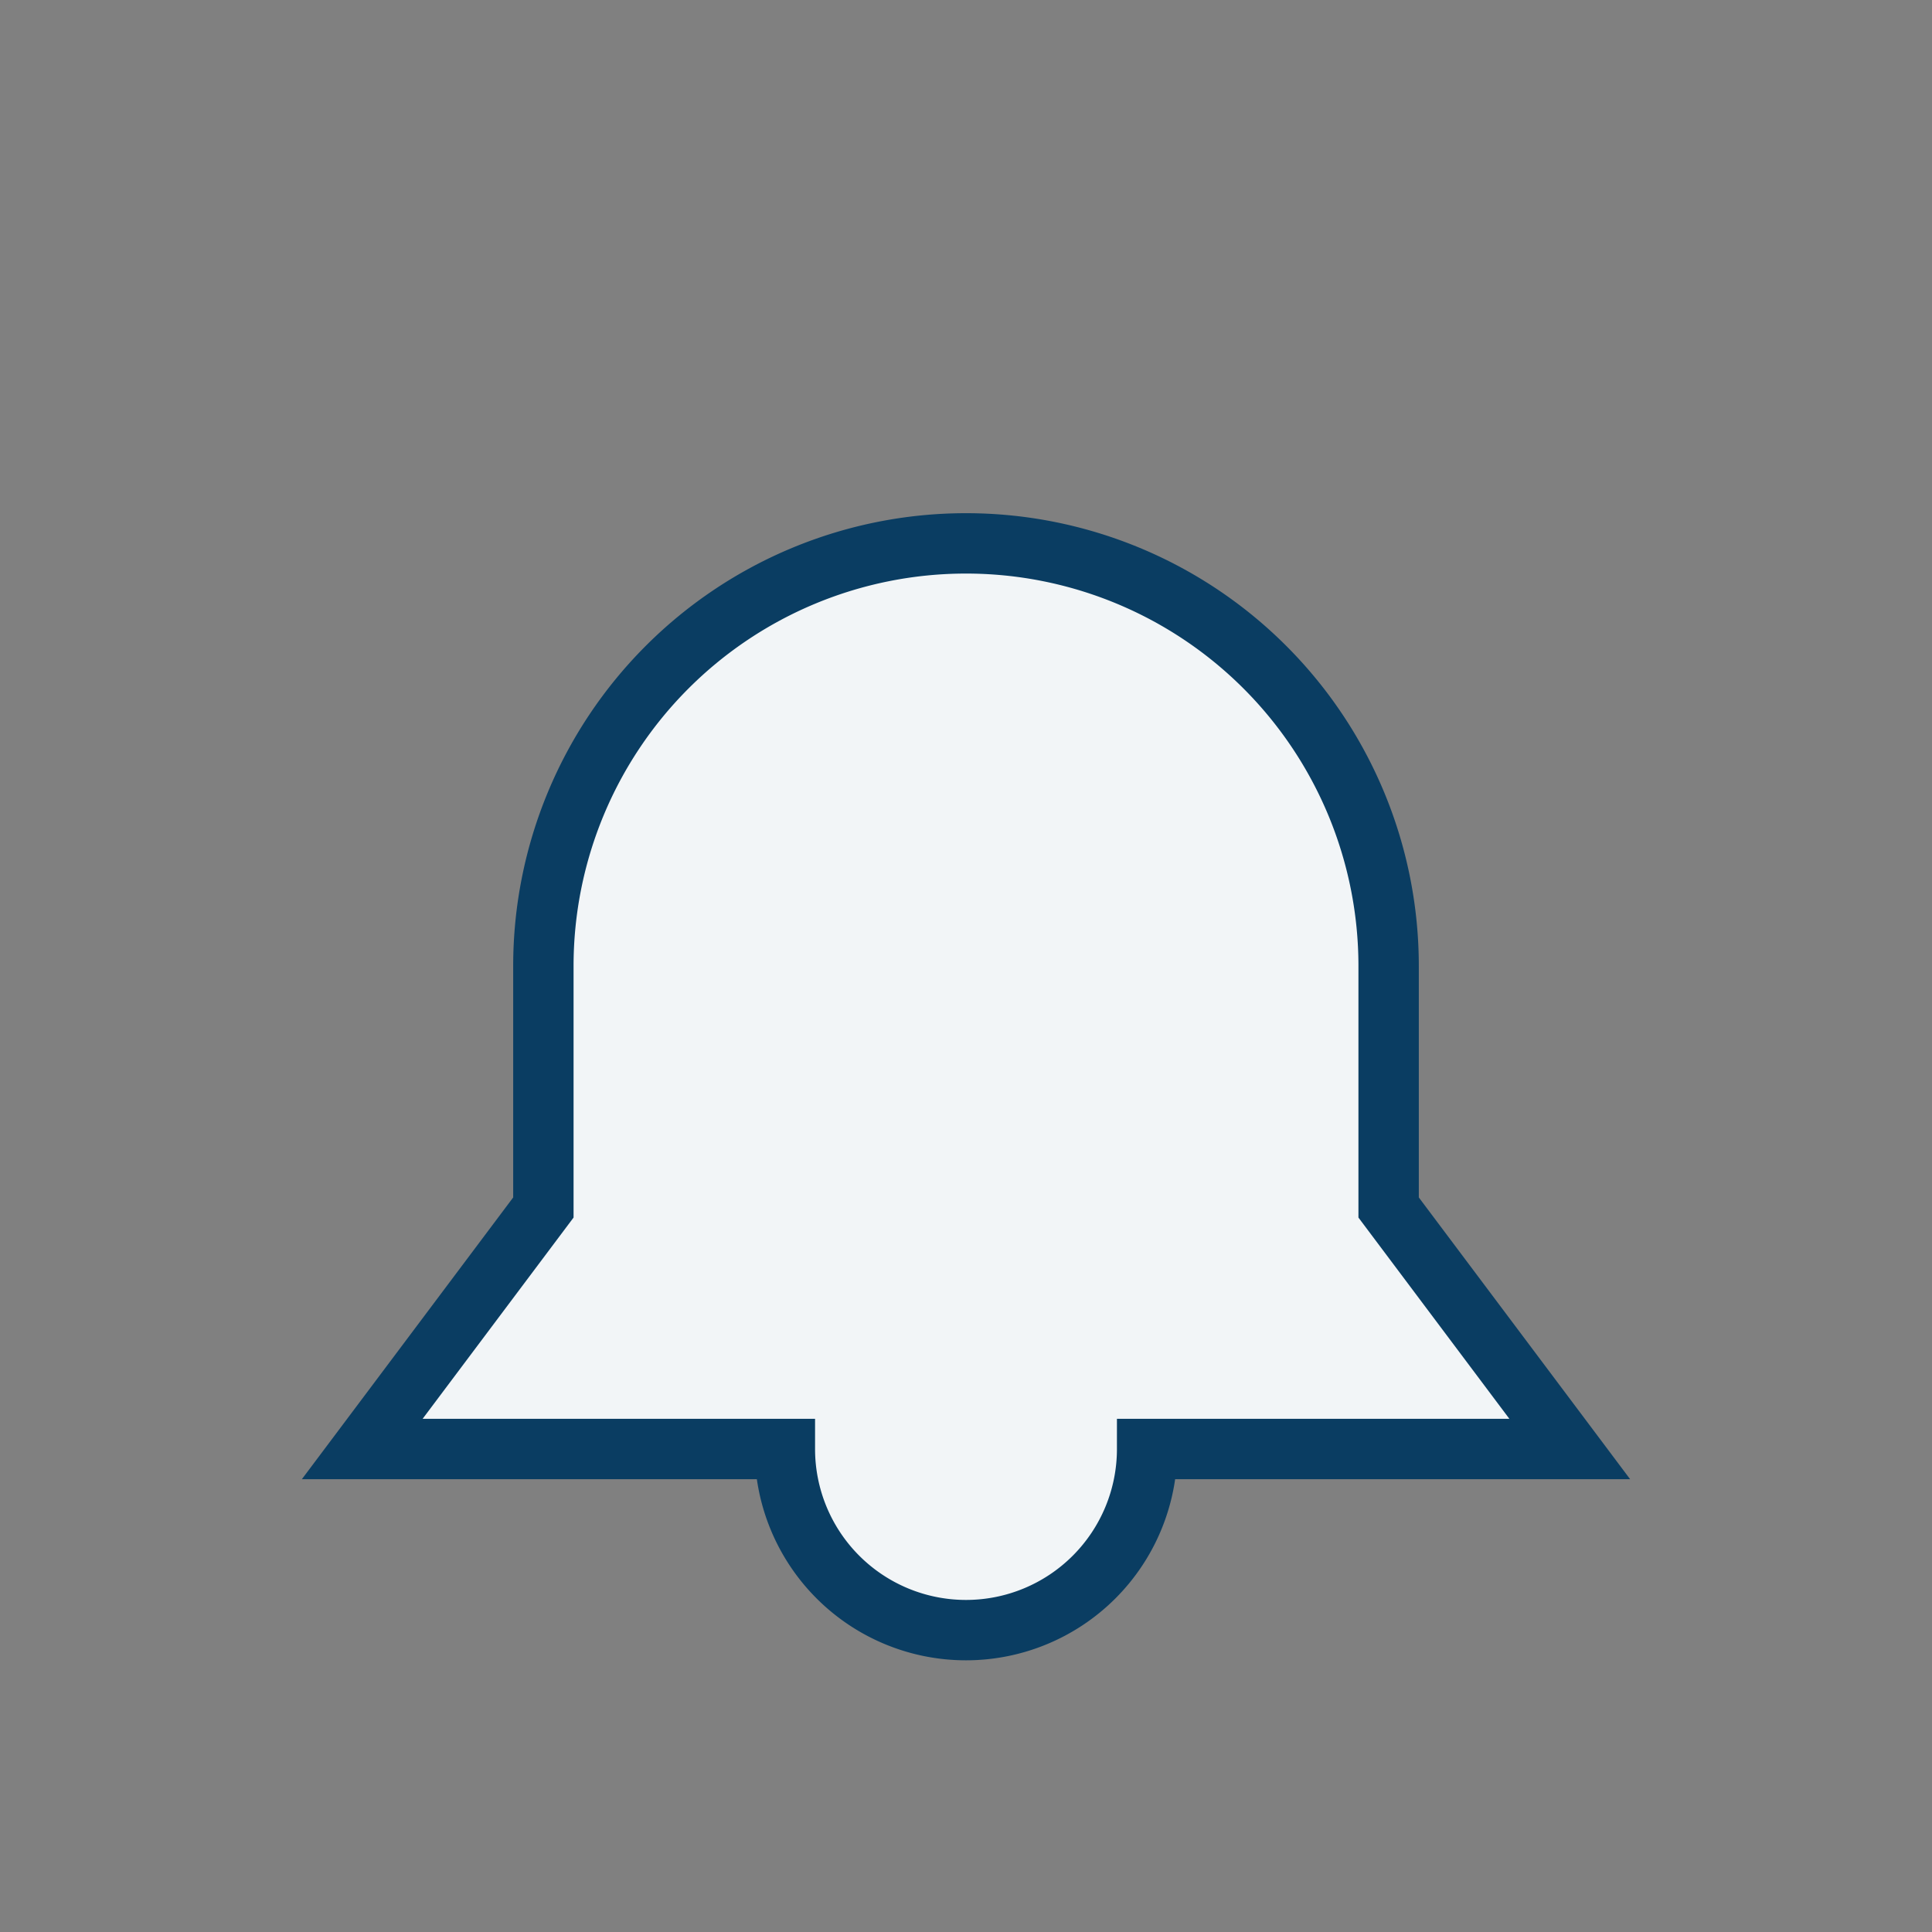
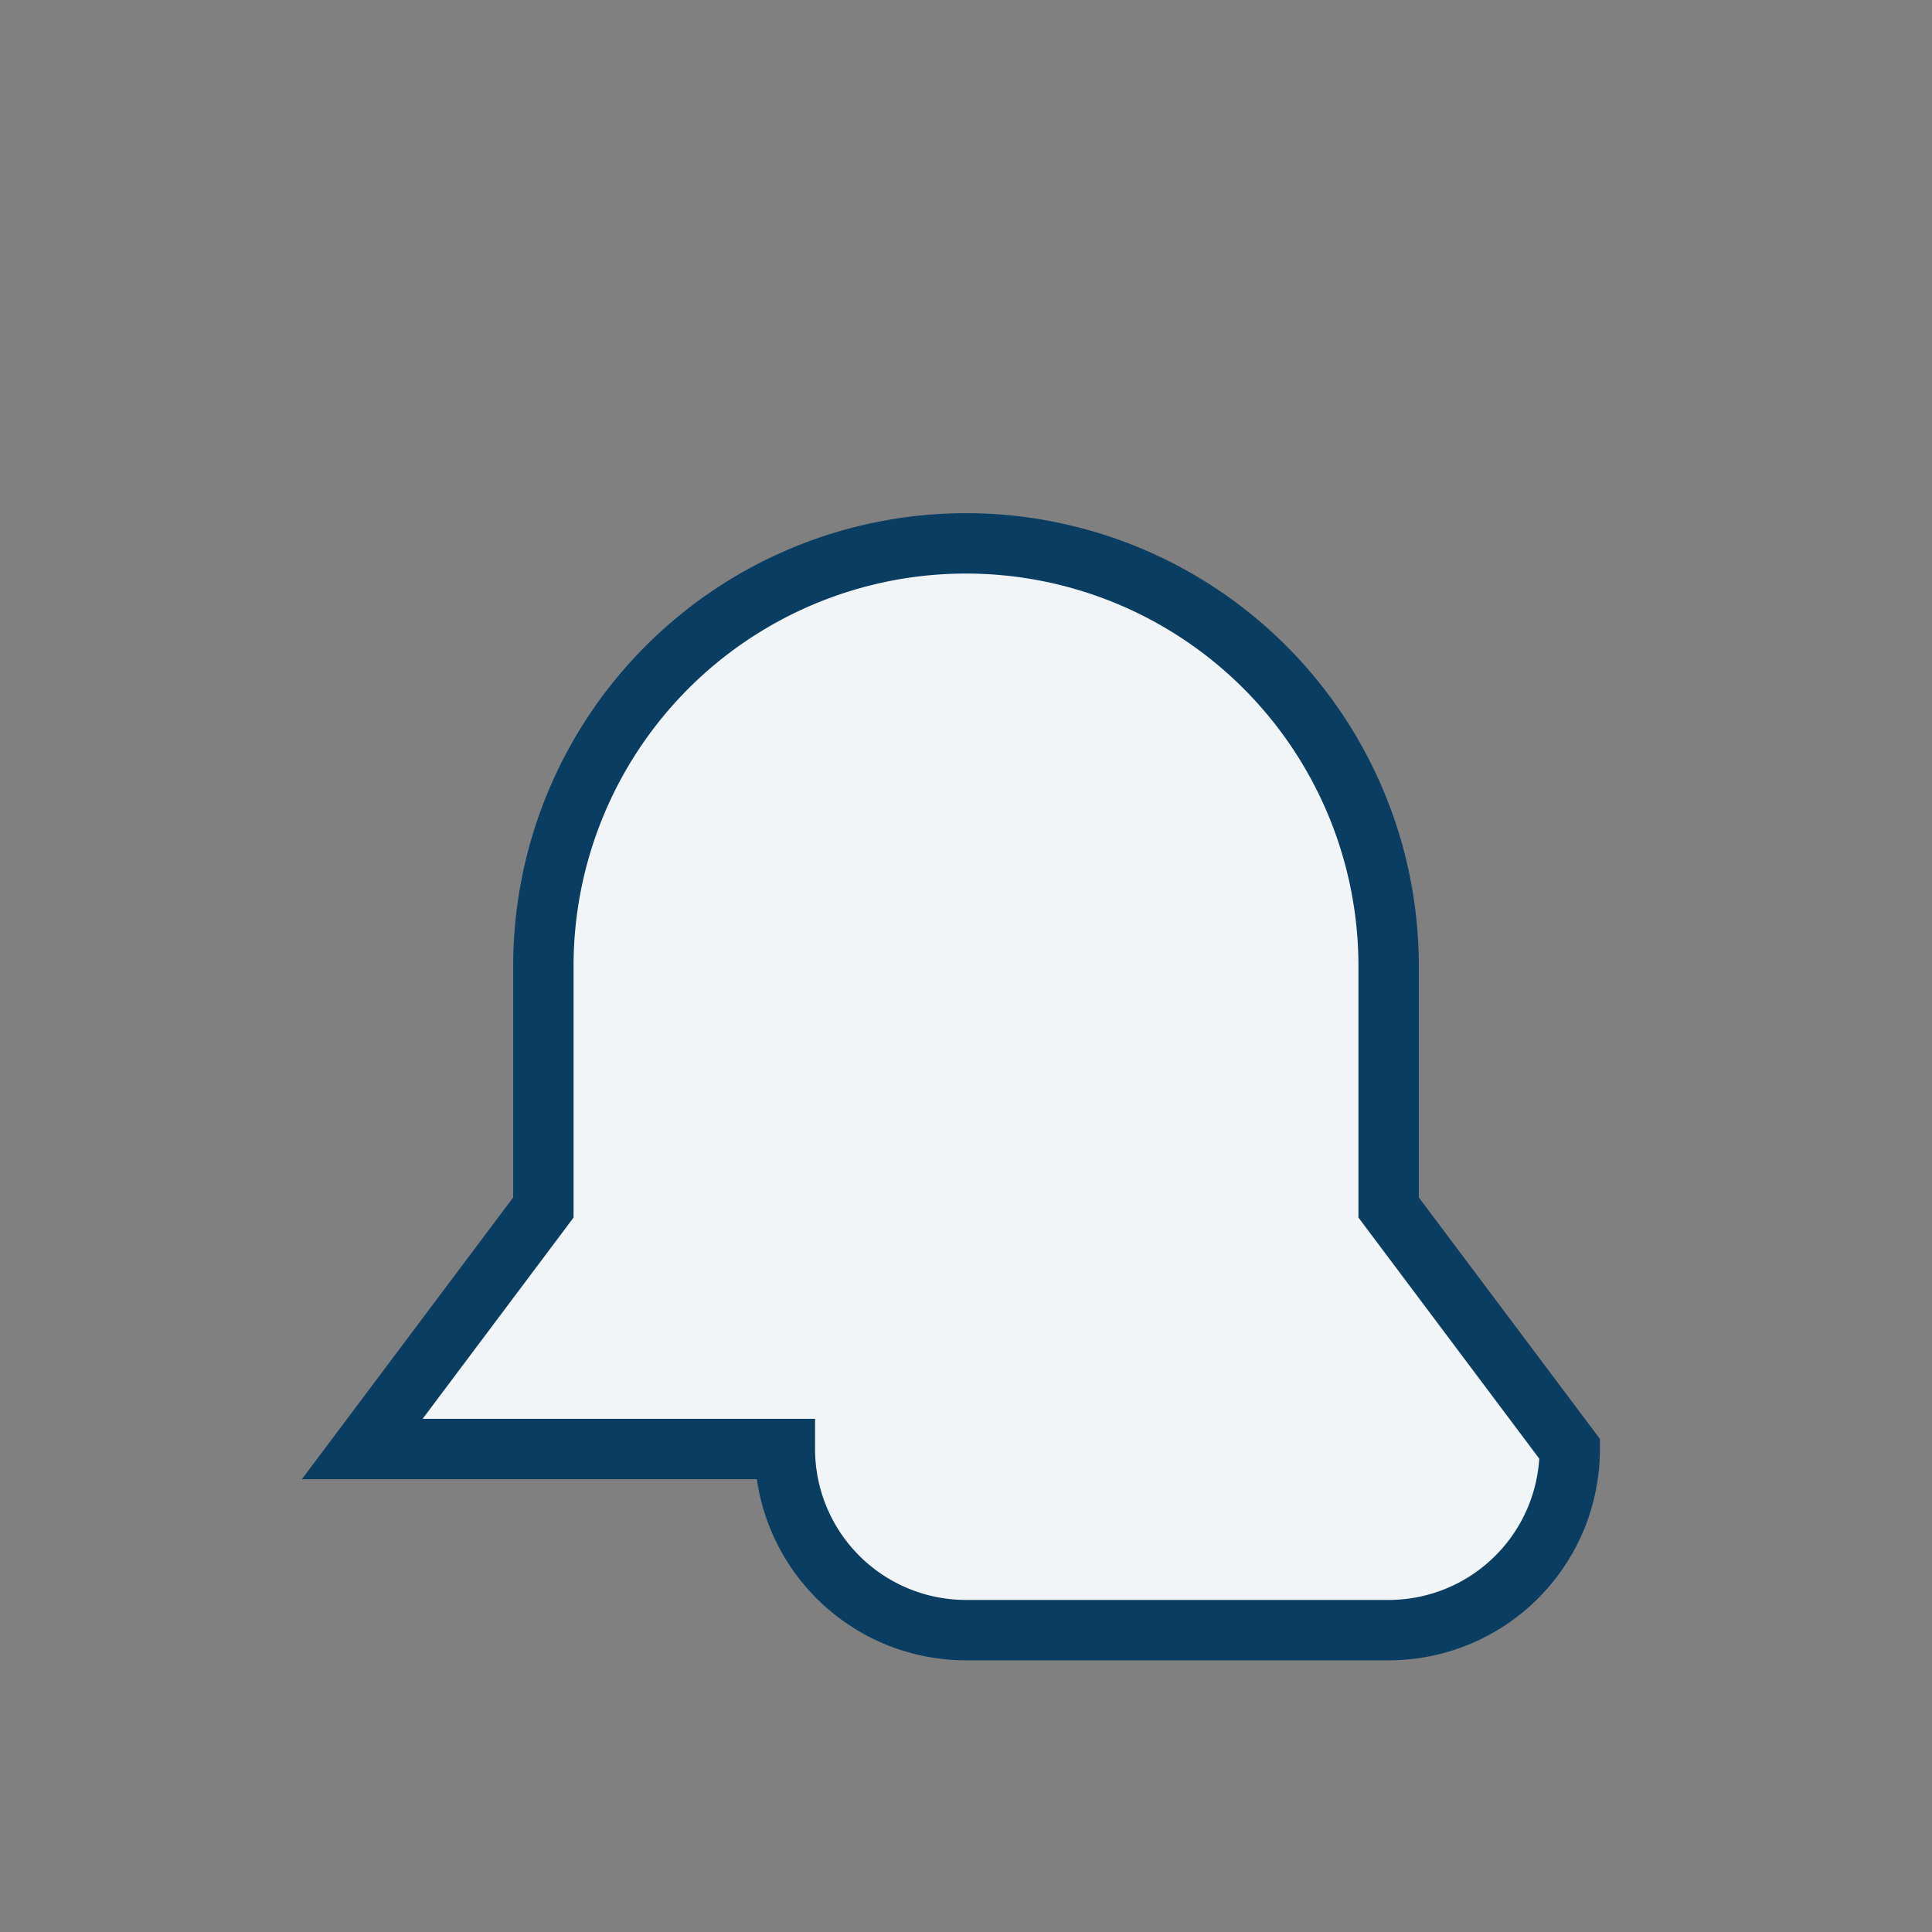
<svg xmlns="http://www.w3.org/2000/svg" width="32" height="32" viewBox="0 0 32 32">
  <rect x="0" y="0" width="32" height="32" fill="#808080" stroke="none" />
-   <path fill="#F2F5F7" stroke="#0A3D62" d="M16 27a3 3 0 0 1-3-3H6l3-4v-4a7 7 0 1 1 14 0v4l3 4h-7a3 3 0 0 1-3 3z" />
+   <path fill="#F2F5F7" stroke="#0A3D62" d="M16 27a3 3 0 0 1-3-3H6l3-4v-4a7 7 0 1 1 14 0v4l3 4a3 3 0 0 1-3 3z" />
</svg>